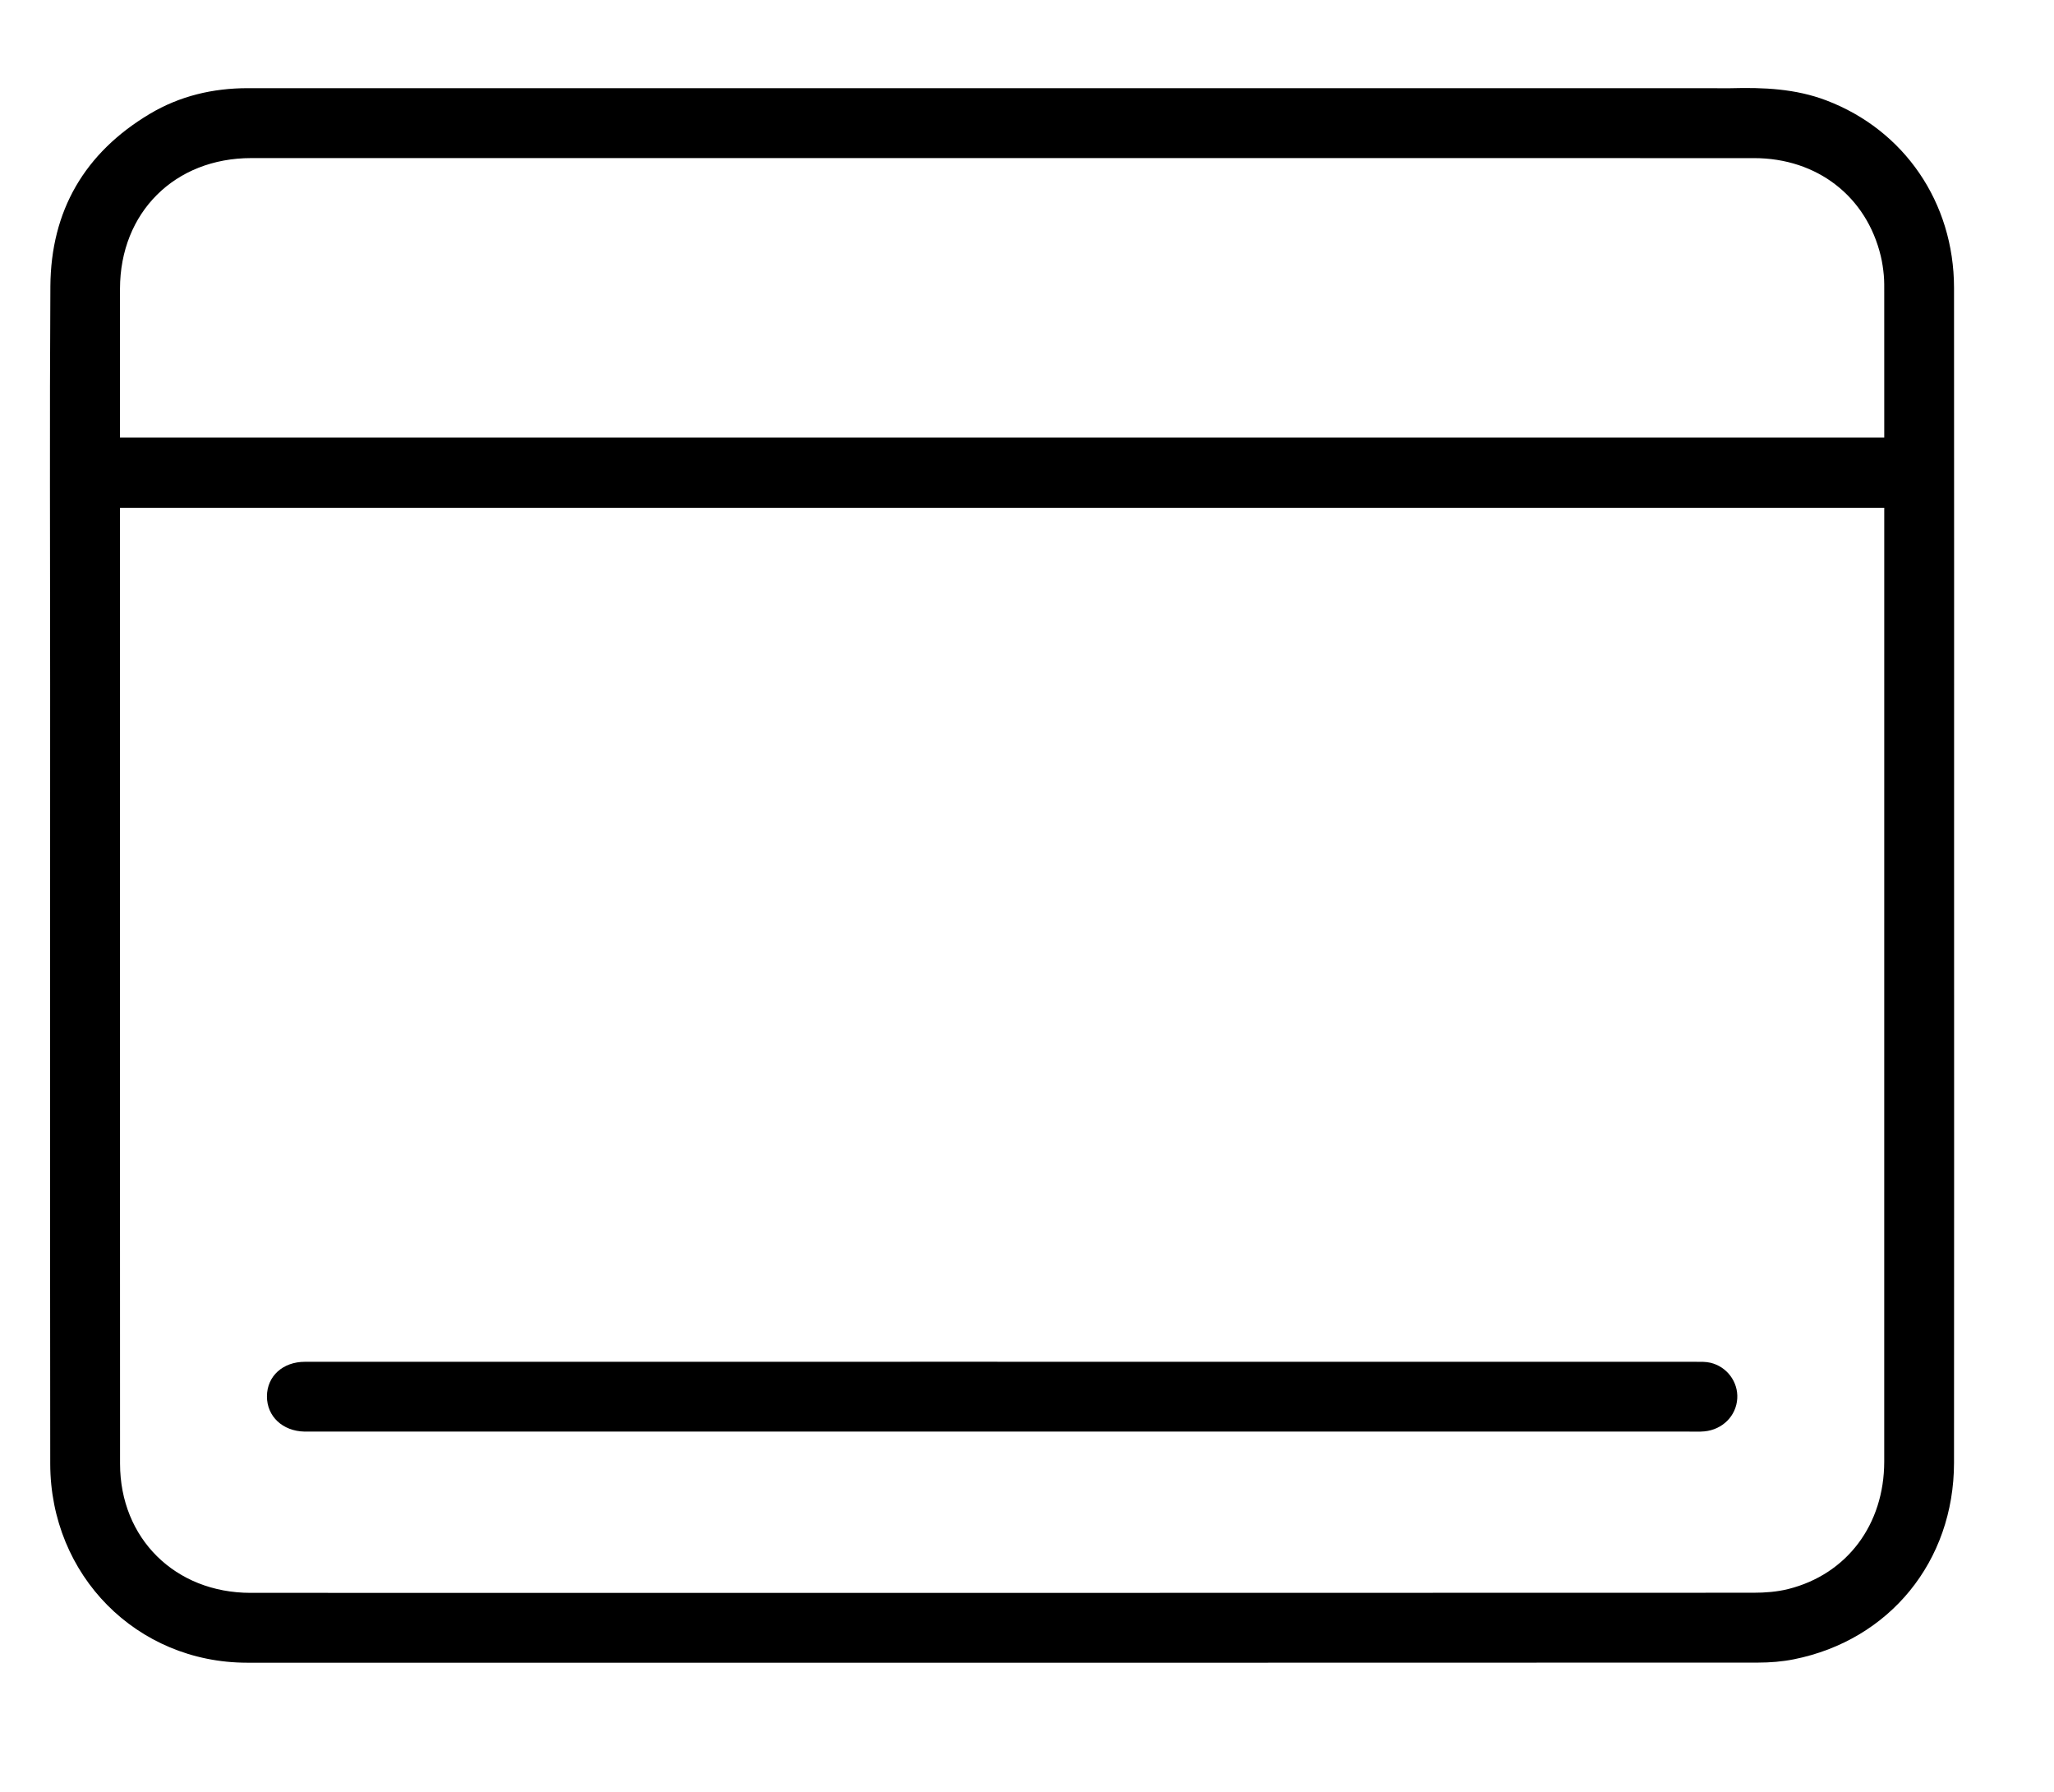
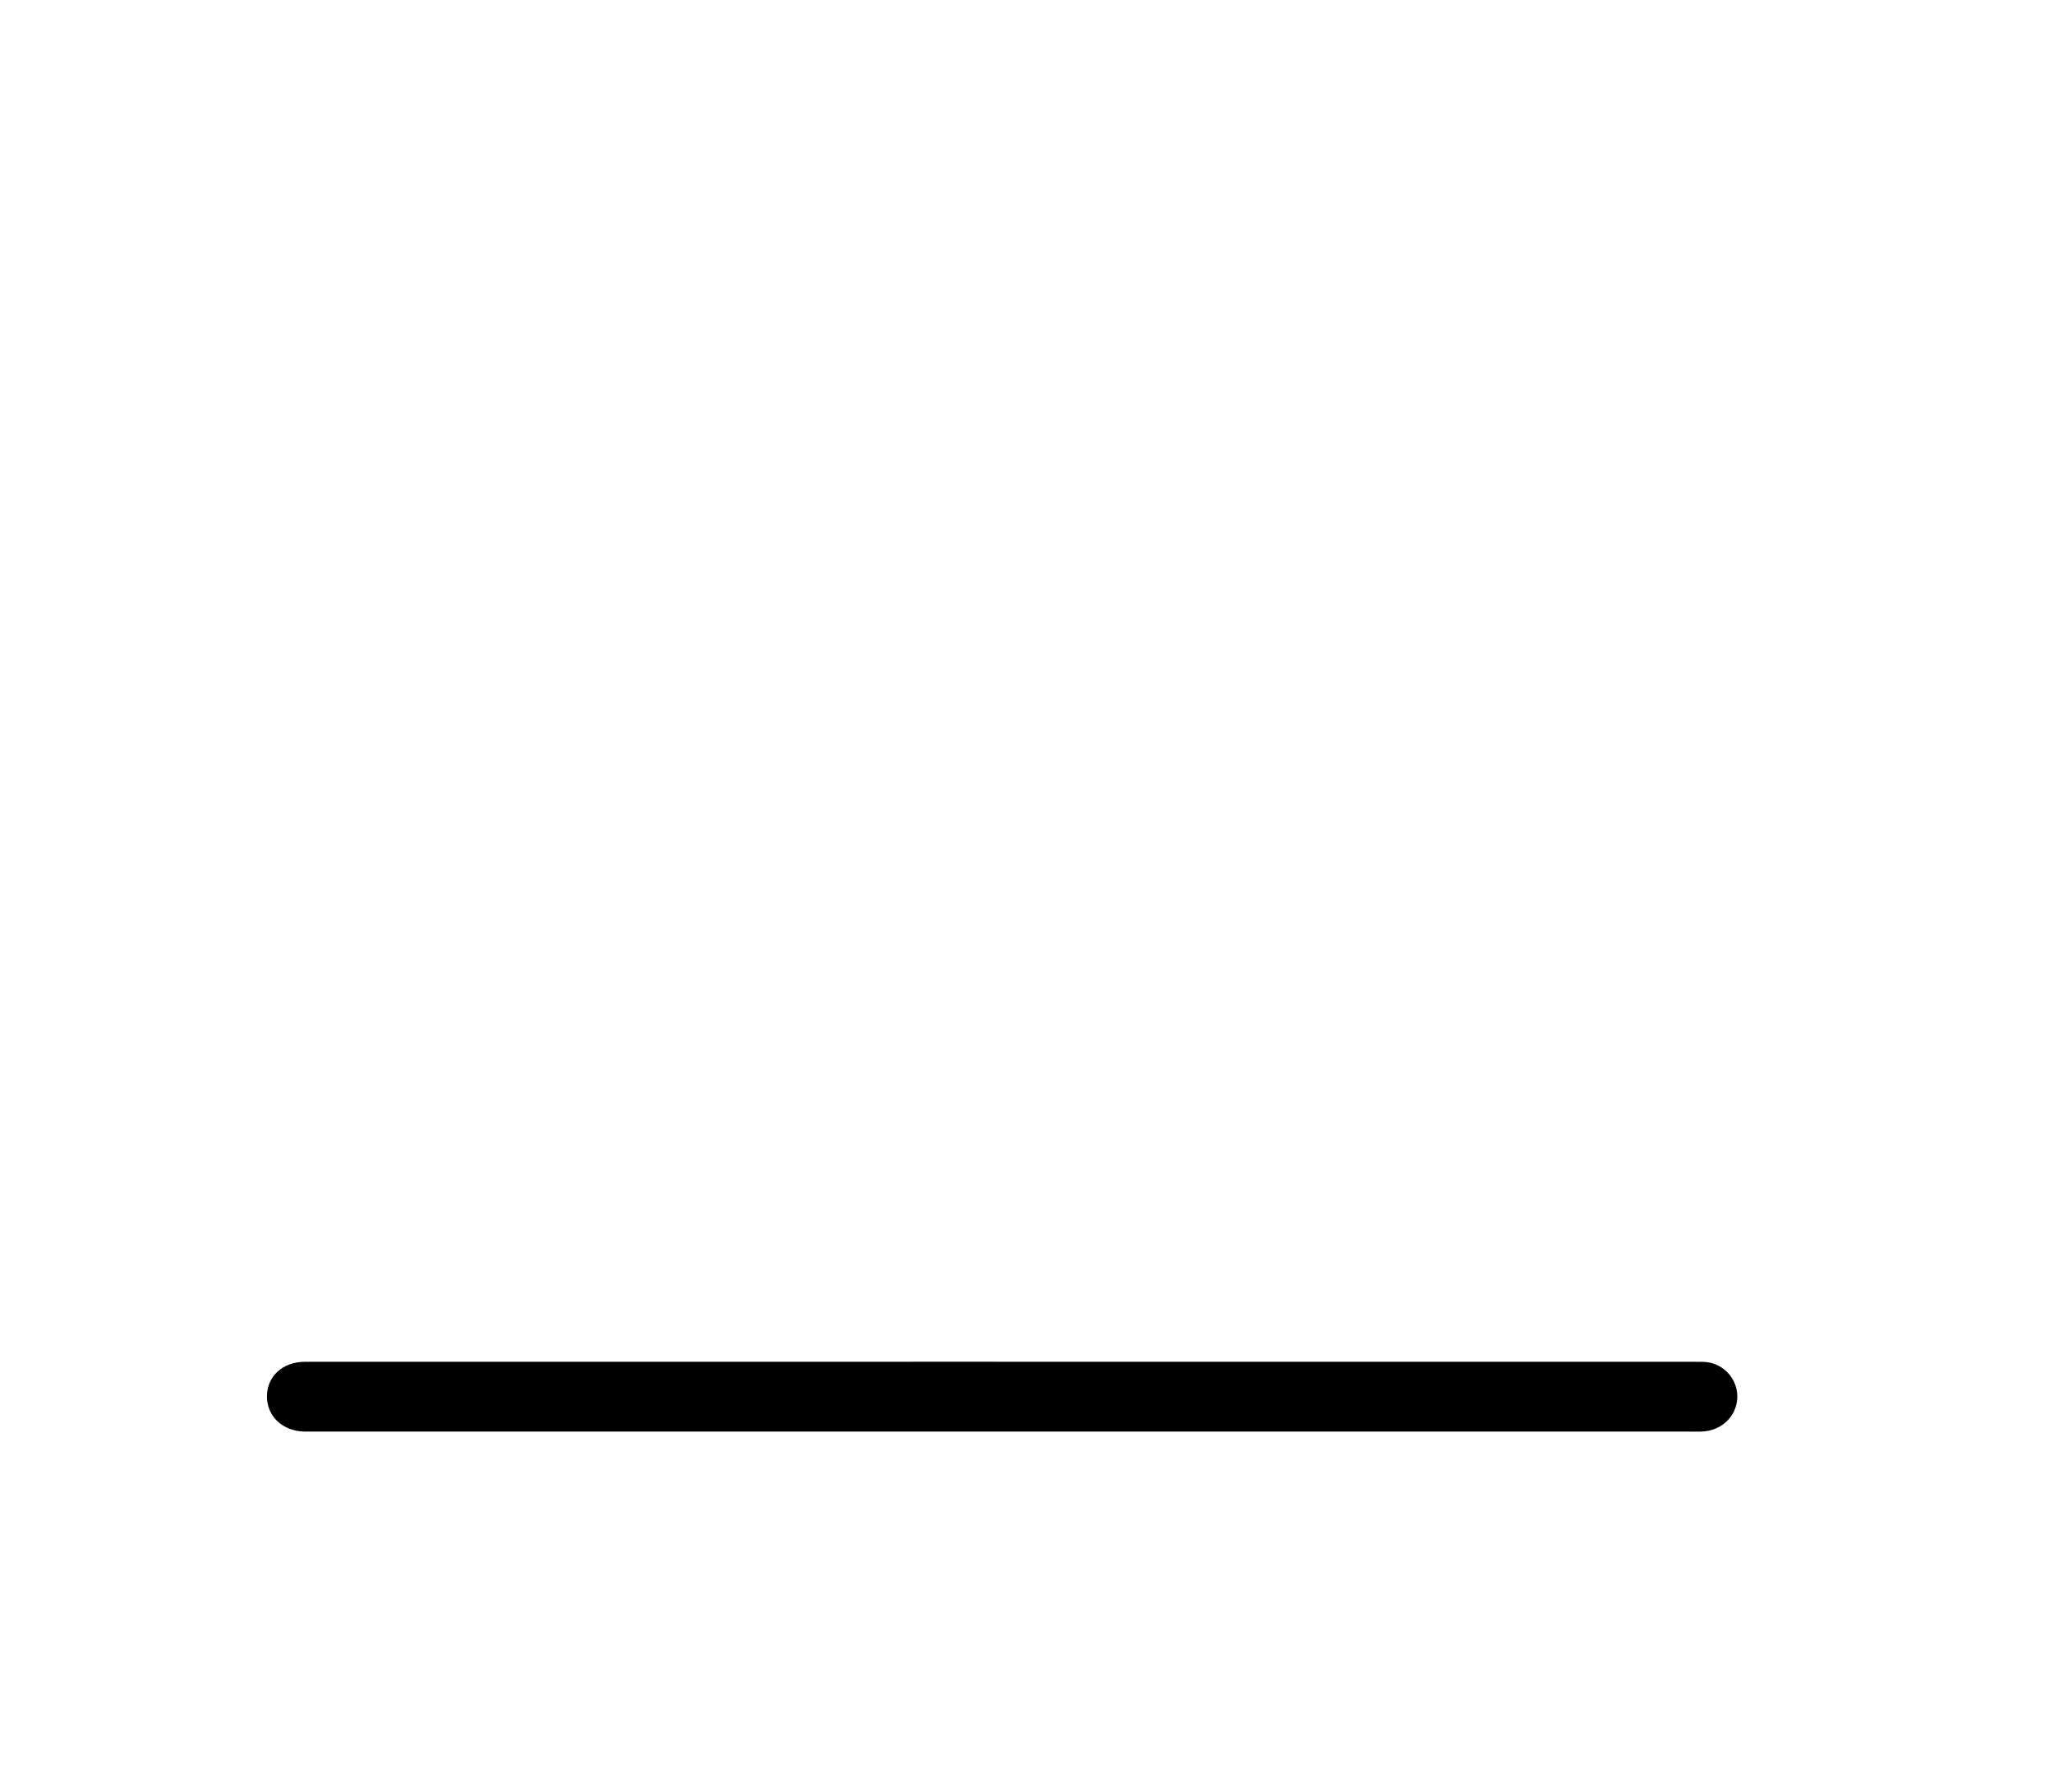
<svg xmlns="http://www.w3.org/2000/svg" version="1.1" id="Layer_1" x="0px" y="0px" width="100%" viewBox="0 0 908 792" enable-background="new 0 0 908 792" xml:space="preserve">
-   <path fill="#000000" opacity="1" stroke="none" d=" M765,38.996  C779.719,38.593 793.778,39.228 807.313,44.368  C841.782,57.456 863.776,89.477 863.806,127.207  C863.872,211.028 863.83,294.849 863.83,378.67  C863.83,467.99 863.883,557.311 863.801,646.631  C863.762,690.144 835.318,725.005 793.027,733.476  C787.84,734.515 782.446,734.938 777.147,734.94  C554.513,735.013 331.879,735.034 109.245,734.986  C60.468,734.976 22.258,696.424 22.208,647.029  C22.092,532.212 22.17,417.396 22.169,302.579  C22.169,243.921 21.909,185.261 22.27,126.605  C22.476,93.147 37.423,67.518 66.202,50.343  C79.476,42.421 94.104,38.973 109.595,38.975  C327.896,39.003 546.198,38.996 765,38.996 M609.5,224.448  C424.113,224.448 238.726,224.448 53.041,224.448  C53.041,226.121 53.041,227.1 53.041,228.079  C53.041,367.729 53.001,507.379 53.071,647.029  C53.087,680.078 77.447,704.105 110.77,704.11  C332.243,704.142 553.717,704.137 775.191,704.059  C780.308,704.058 785.575,703.659 790.515,702.421  C816.473,695.914 832.945,673.917 832.95,646.067  C832.971,507.25 832.959,368.434 832.959,229.617  C832.959,227.99 832.959,226.363 832.959,224.448  C758.458,224.448 684.479,224.448 609.5,224.448 M385.5,69.872  C294.023,69.872 202.545,69.863 111.068,69.878  C77.238,69.884 53.097,93.926 53.046,127.638  C53.015,147.8 53.04,167.961 53.04,188.123  C53.04,189.886 53.04,191.648 53.04,193.41  C313.363,193.41 573.033,193.41 832.96,193.41  C832.96,171.919 832.966,150.77 832.953,129.621  C832.951,126.956 833.005,124.277 832.759,121.63  C832.499,118.823 832.093,116.004 831.44,113.264  C825.151,86.864 803.315,69.903 775.403,69.895  C645.769,69.859 516.134,69.875 385.5,69.872 z" />
  <path fill="#000000" opacity="1" stroke="none" d=" M745.94,632.82  C542.669,632.82 339.889,632.82 137.108,632.82  C136.275,632.82 135.442,632.838 134.609,632.821  C124.924,632.625 117.968,626.084 118.008,617.215  C118.048,608.338 125.004,601.972 134.804,601.971  C230.946,601.955 327.088,601.954 423.229,601.954  C532.034,601.954 640.839,601.957 749.644,601.977  C751.798,601.978 754.023,601.901 756.093,602.384  C763.411,604.09 768.41,610.872 767.981,618.169  C767.529,625.867 761.504,631.961 753.424,632.73  C751.111,632.95 748.763,632.8 745.94,632.82 z" />
</svg>